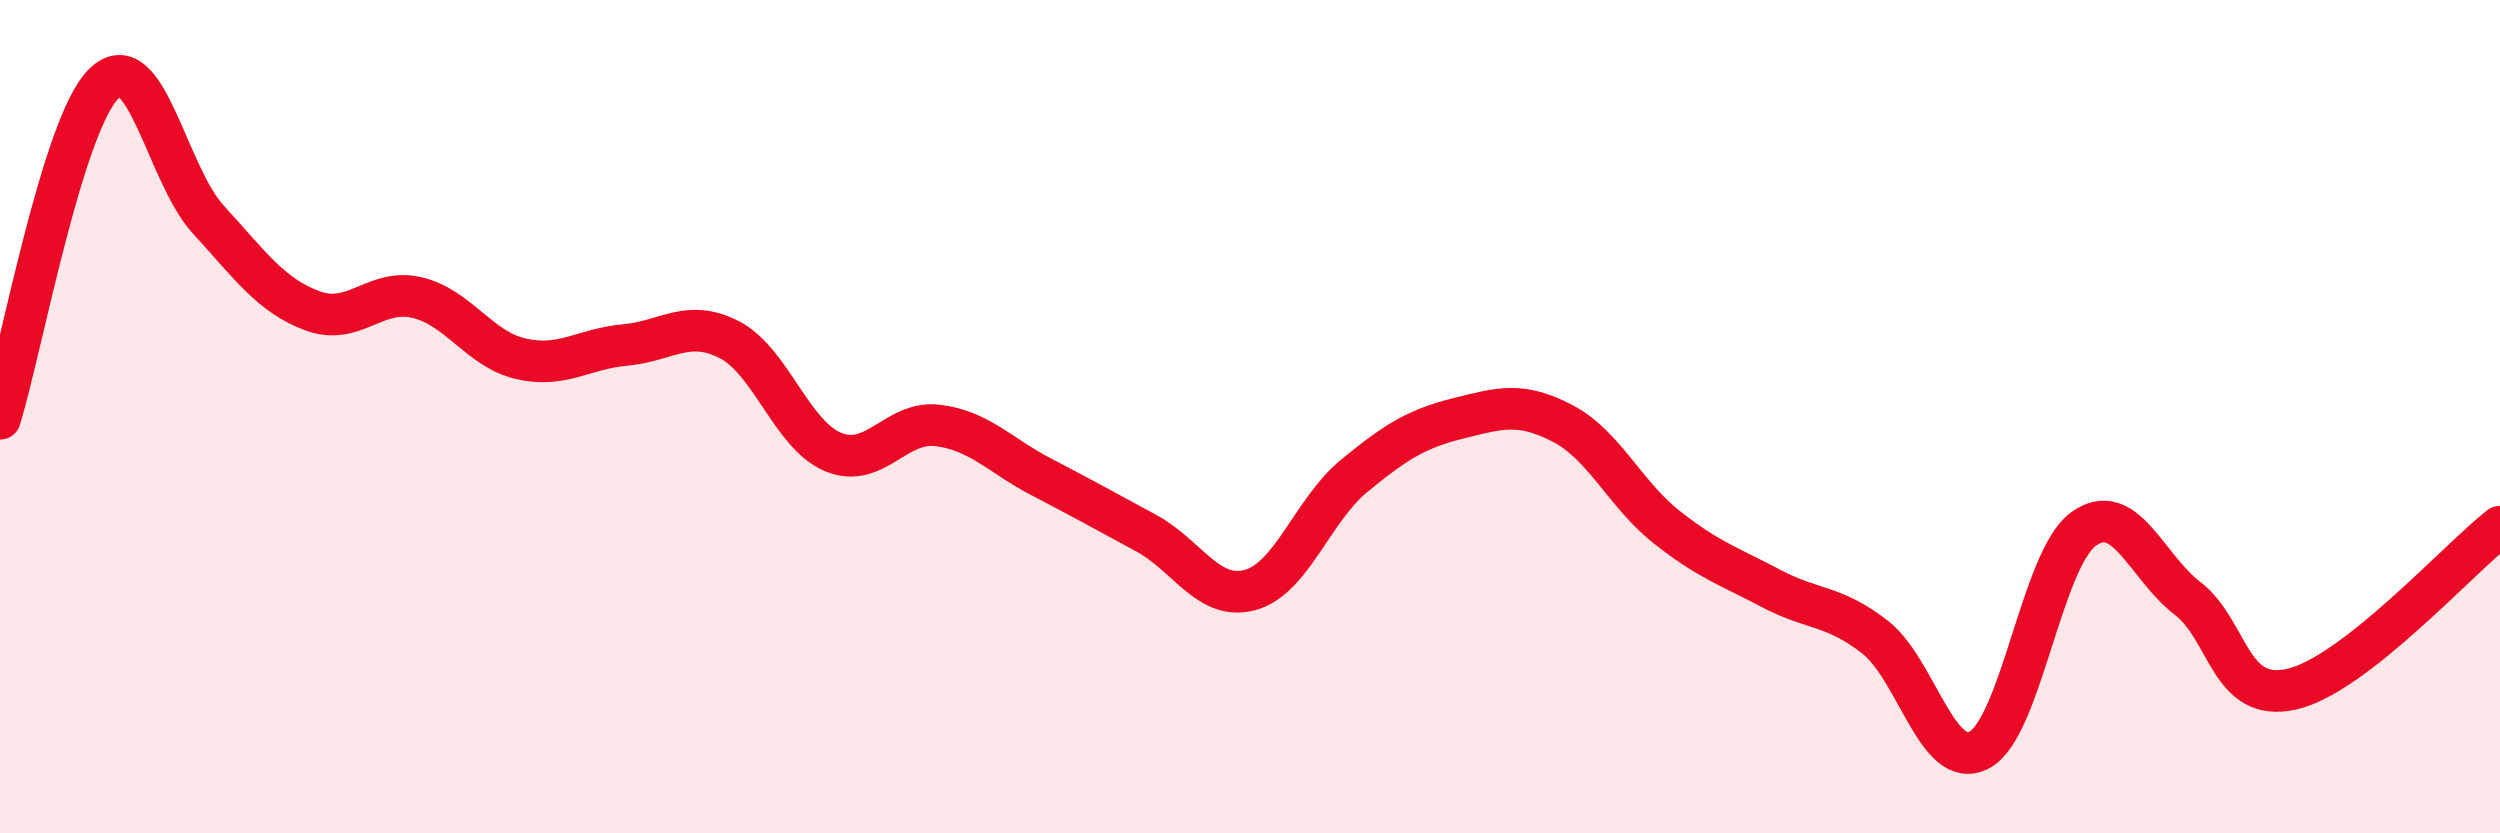
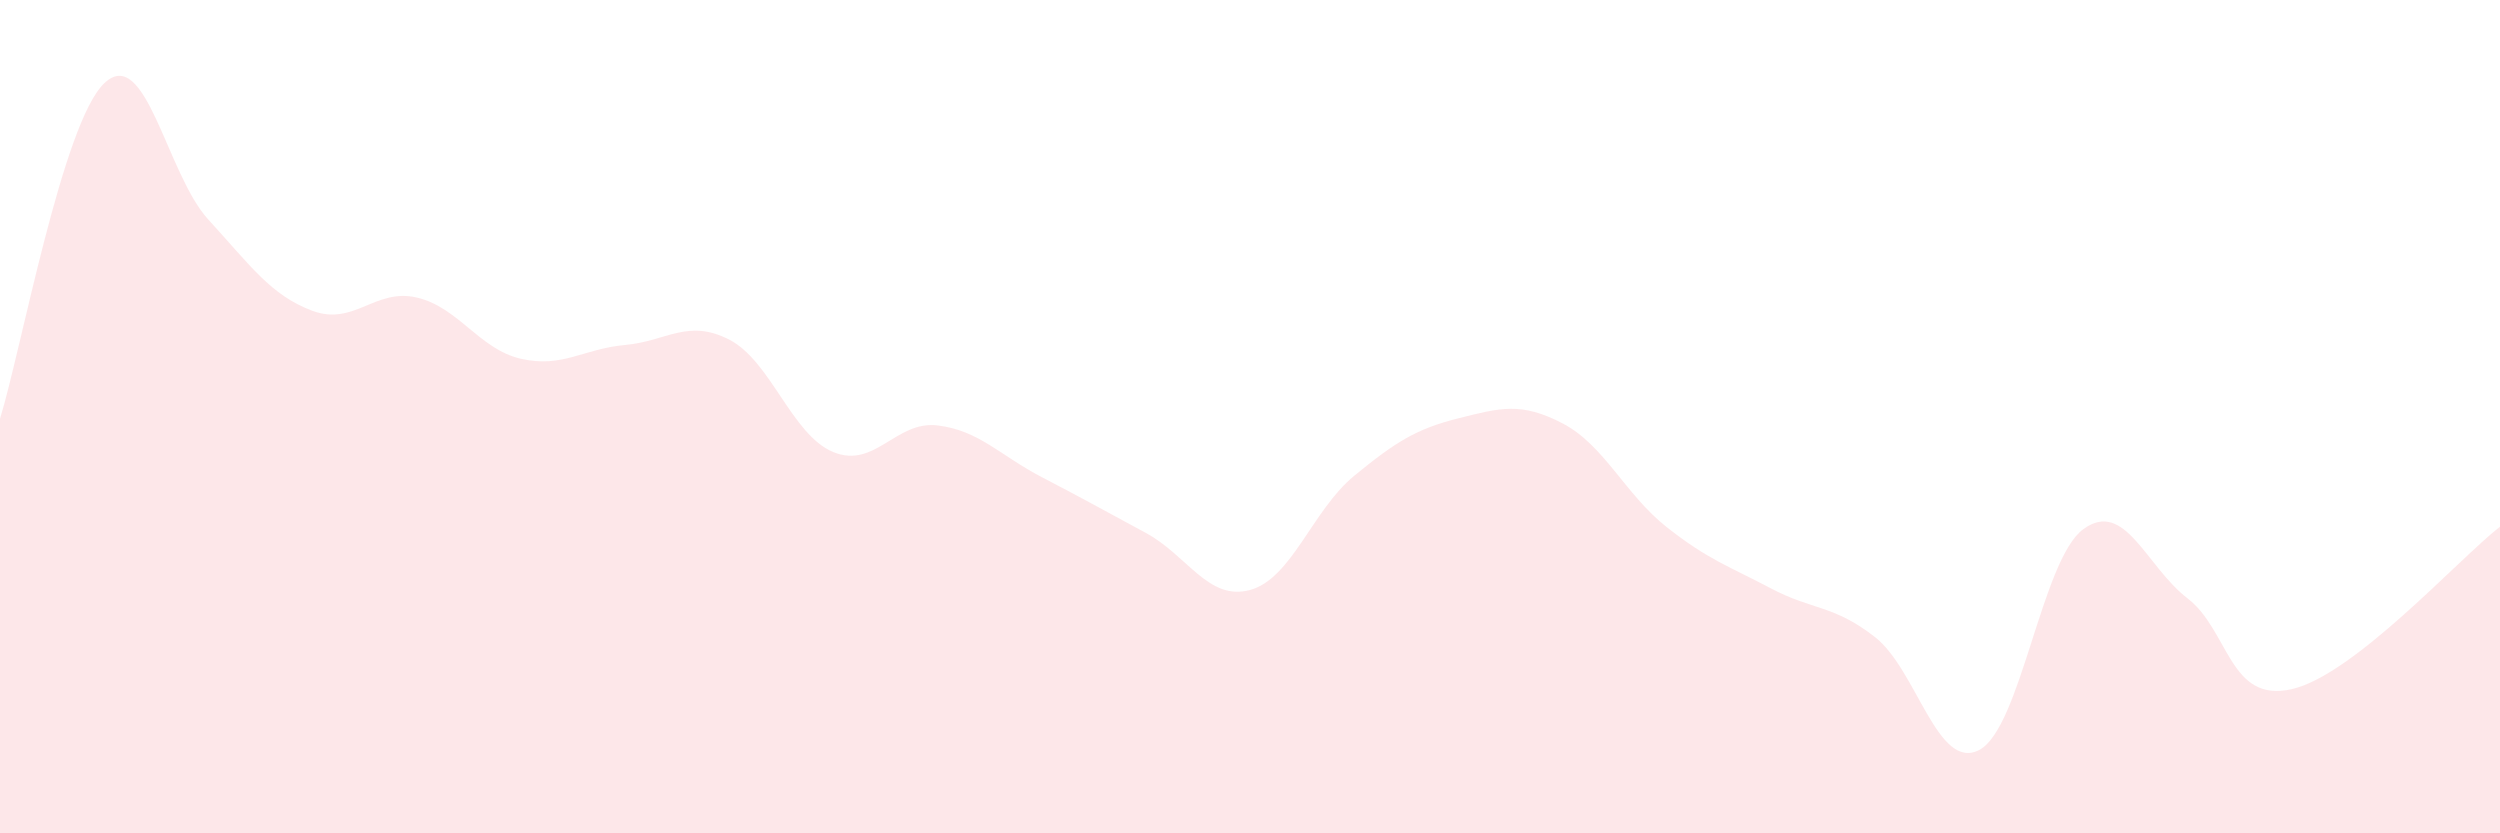
<svg xmlns="http://www.w3.org/2000/svg" width="60" height="20" viewBox="0 0 60 20">
  <path d="M 0,10.05 C 0.5,8.44 1.5,2.96 2.5,2 C 3.5,1.04 4,4.18 5,5.27 C 6,6.36 6.5,7.09 7.5,7.46 C 8.5,7.83 9,6.91 10,7.14 C 11,7.37 11.5,8.38 12.5,8.61 C 13.5,8.84 14,8.37 15,8.28 C 16,8.19 16.5,7.64 17.5,8.15 C 18.5,8.66 19,10.44 20,10.85 C 21,11.26 21.5,10.09 22.5,10.21 C 23.5,10.33 24,10.93 25,11.45 C 26,11.97 26.5,12.25 27.5,12.79 C 28.5,13.33 29,14.43 30,14.16 C 31,13.89 31.5,12.24 32.5,11.42 C 33.5,10.6 34,10.29 35,10.04 C 36,9.79 36.5,9.64 37.5,10.16 C 38.5,10.68 39,11.86 40,12.65 C 41,13.44 41.5,13.59 42.5,14.12 C 43.5,14.65 44,14.51 45,15.29 C 46,16.07 46.5,18.52 47.5,18 C 48.5,17.48 49,13.43 50,12.7 C 51,11.97 51.5,13.59 52.5,14.36 C 53.5,15.13 53.5,16.88 55,16.54 C 56.5,16.2 59,13.42 60,12.64L60 20L0 20Z" fill="#EB0A25" opacity="0.1" stroke-linecap="round" stroke-linejoin="round" />
-   <path d="M 0,10.05 C 0.5,8.44 1.5,2.96 2.5,2 C 3.5,1.04 4,4.18 5,5.27 C 6,6.36 6.5,7.09 7.5,7.46 C 8.5,7.83 9,6.91 10,7.14 C 11,7.37 11.5,8.38 12.5,8.61 C 13.5,8.84 14,8.37 15,8.28 C 16,8.19 16.5,7.64 17.5,8.15 C 18.5,8.66 19,10.44 20,10.85 C 21,11.26 21.5,10.09 22.5,10.21 C 23.5,10.33 24,10.93 25,11.45 C 26,11.97 26.5,12.25 27.5,12.79 C 28.5,13.33 29,14.43 30,14.16 C 31,13.89 31.5,12.24 32.5,11.42 C 33.5,10.6 34,10.29 35,10.04 C 36,9.79 36.5,9.64 37.5,10.16 C 38.5,10.68 39,11.86 40,12.65 C 41,13.44 41.5,13.59 42.5,14.12 C 43.5,14.65 44,14.51 45,15.29 C 46,16.07 46.5,18.52 47.5,18 C 48.5,17.48 49,13.43 50,12.7 C 51,11.97 51.5,13.59 52.5,14.36 C 53.5,15.13 53.5,16.88 55,16.54 C 56.5,16.2 59,13.42 60,12.64" stroke="#EB0A25" stroke-width="1" fill="none" stroke-linecap="round" stroke-linejoin="round" />
</svg>